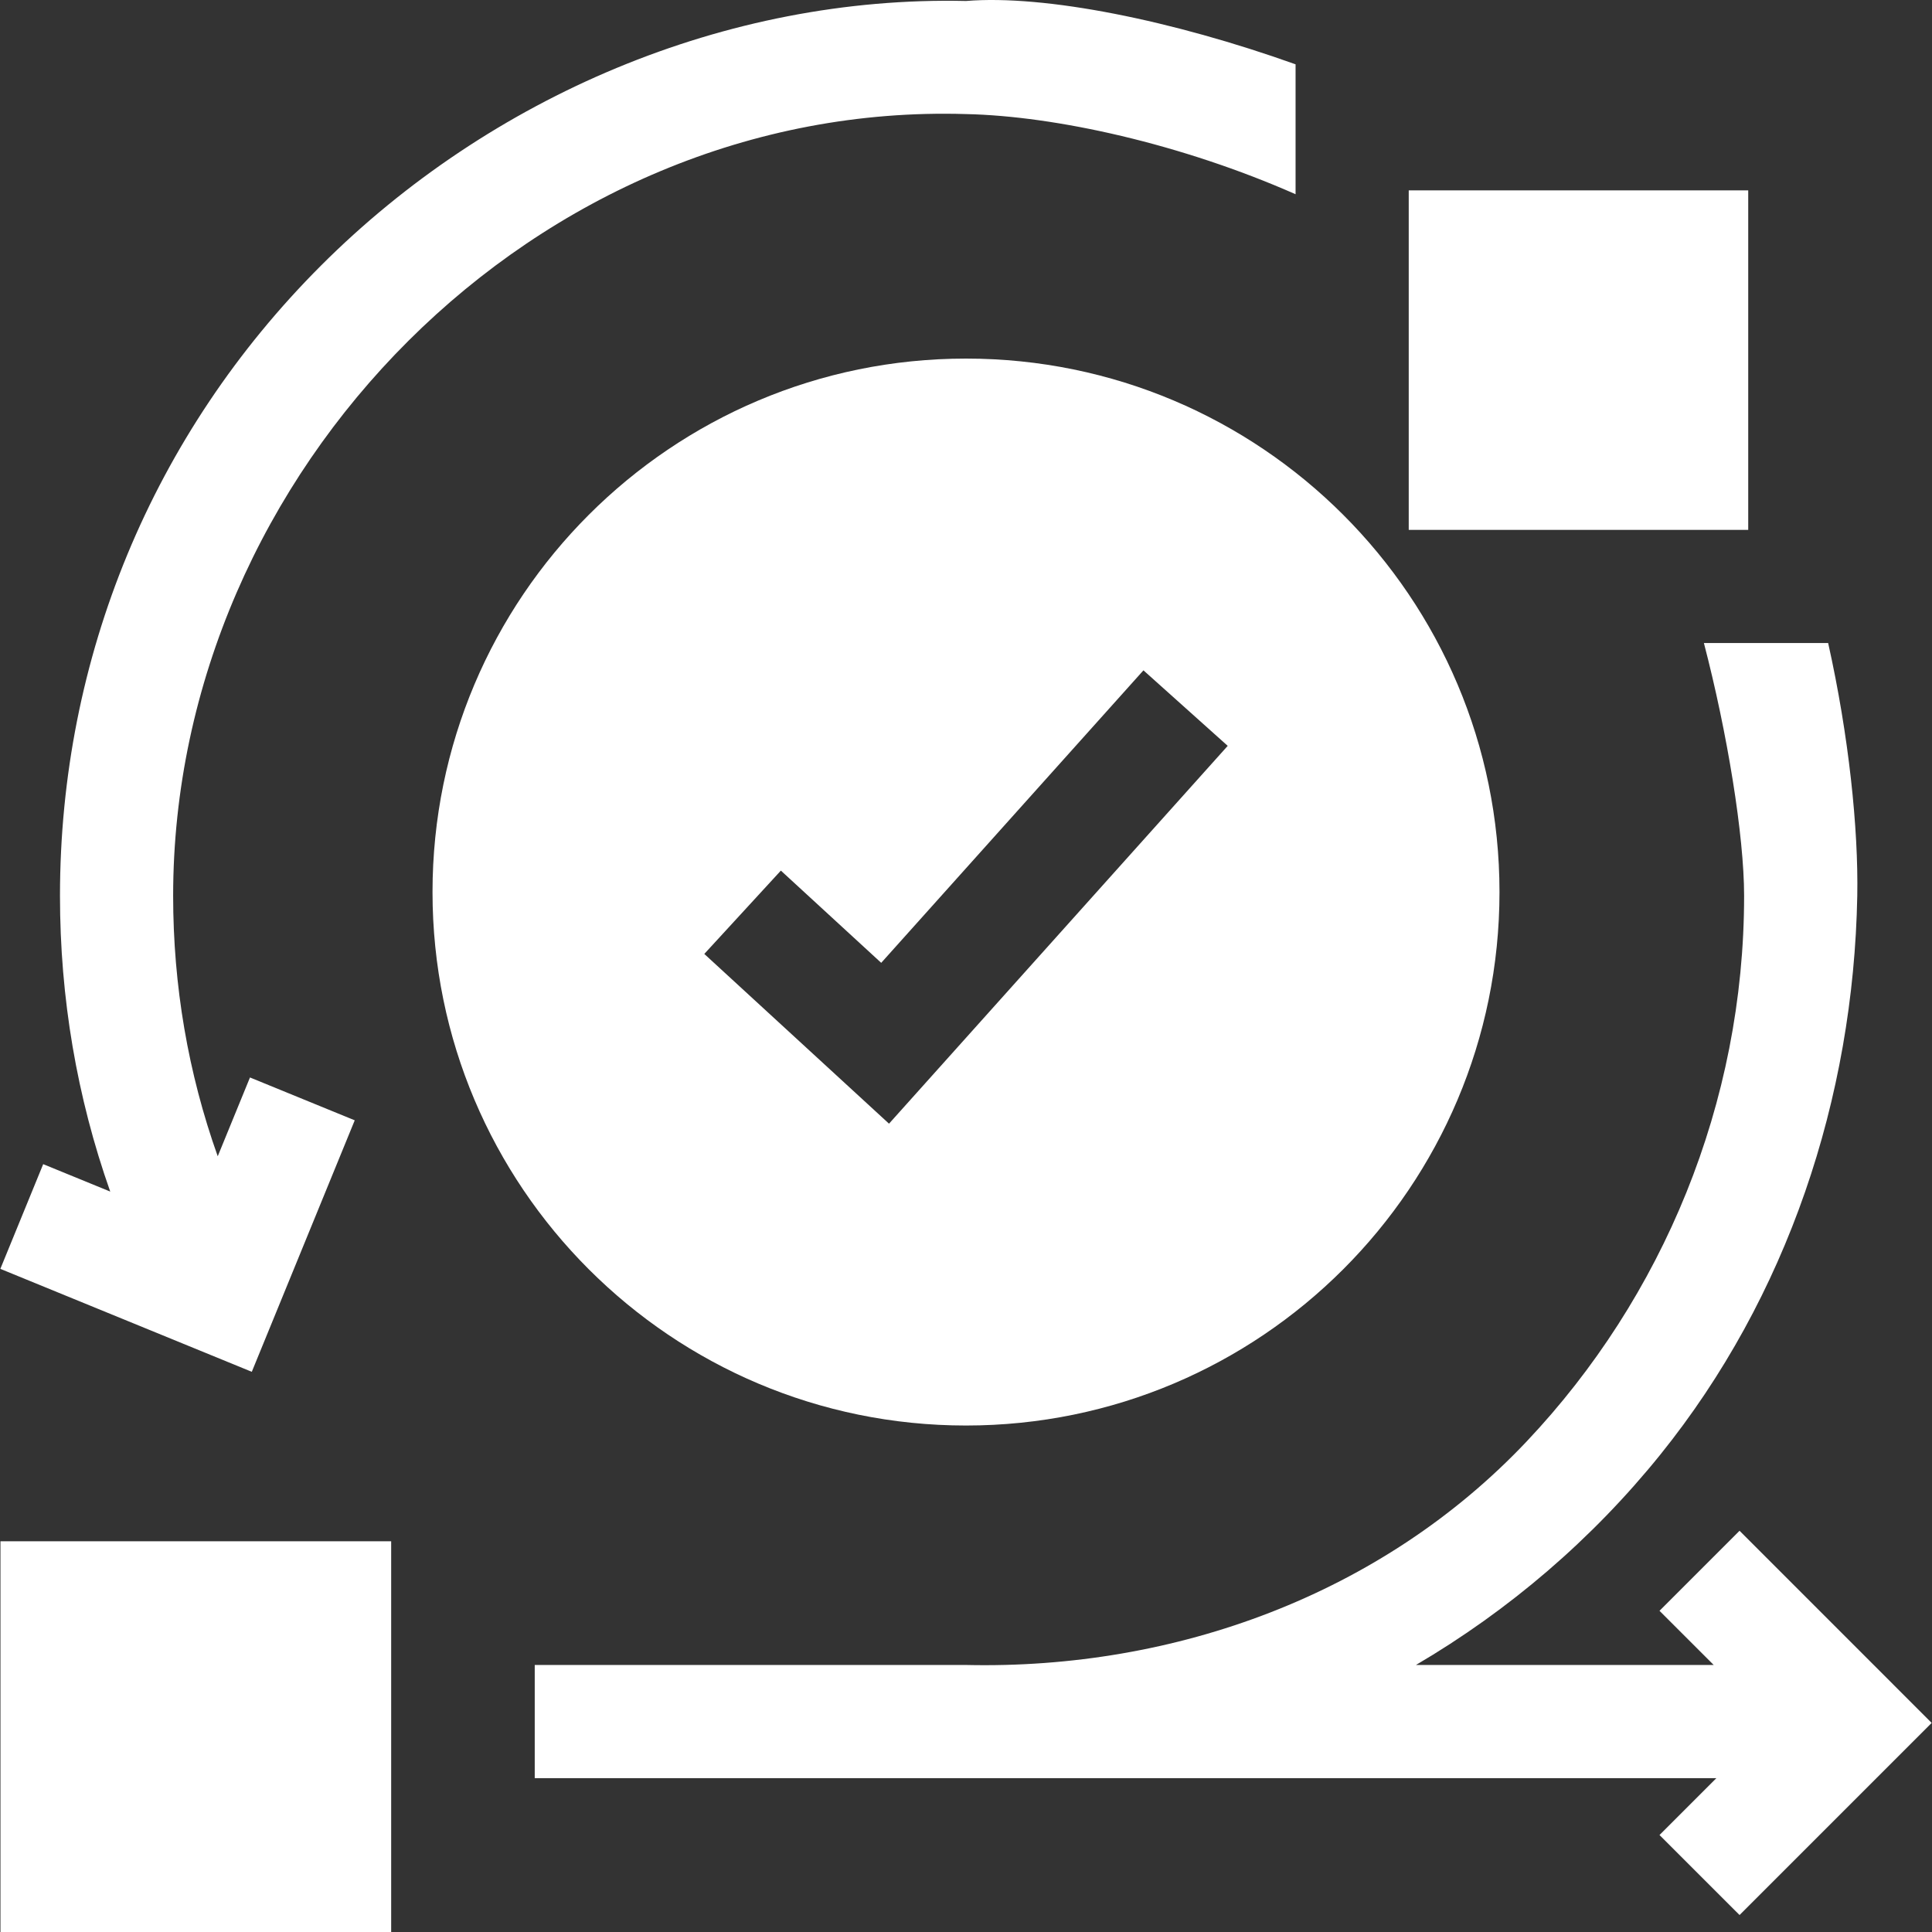
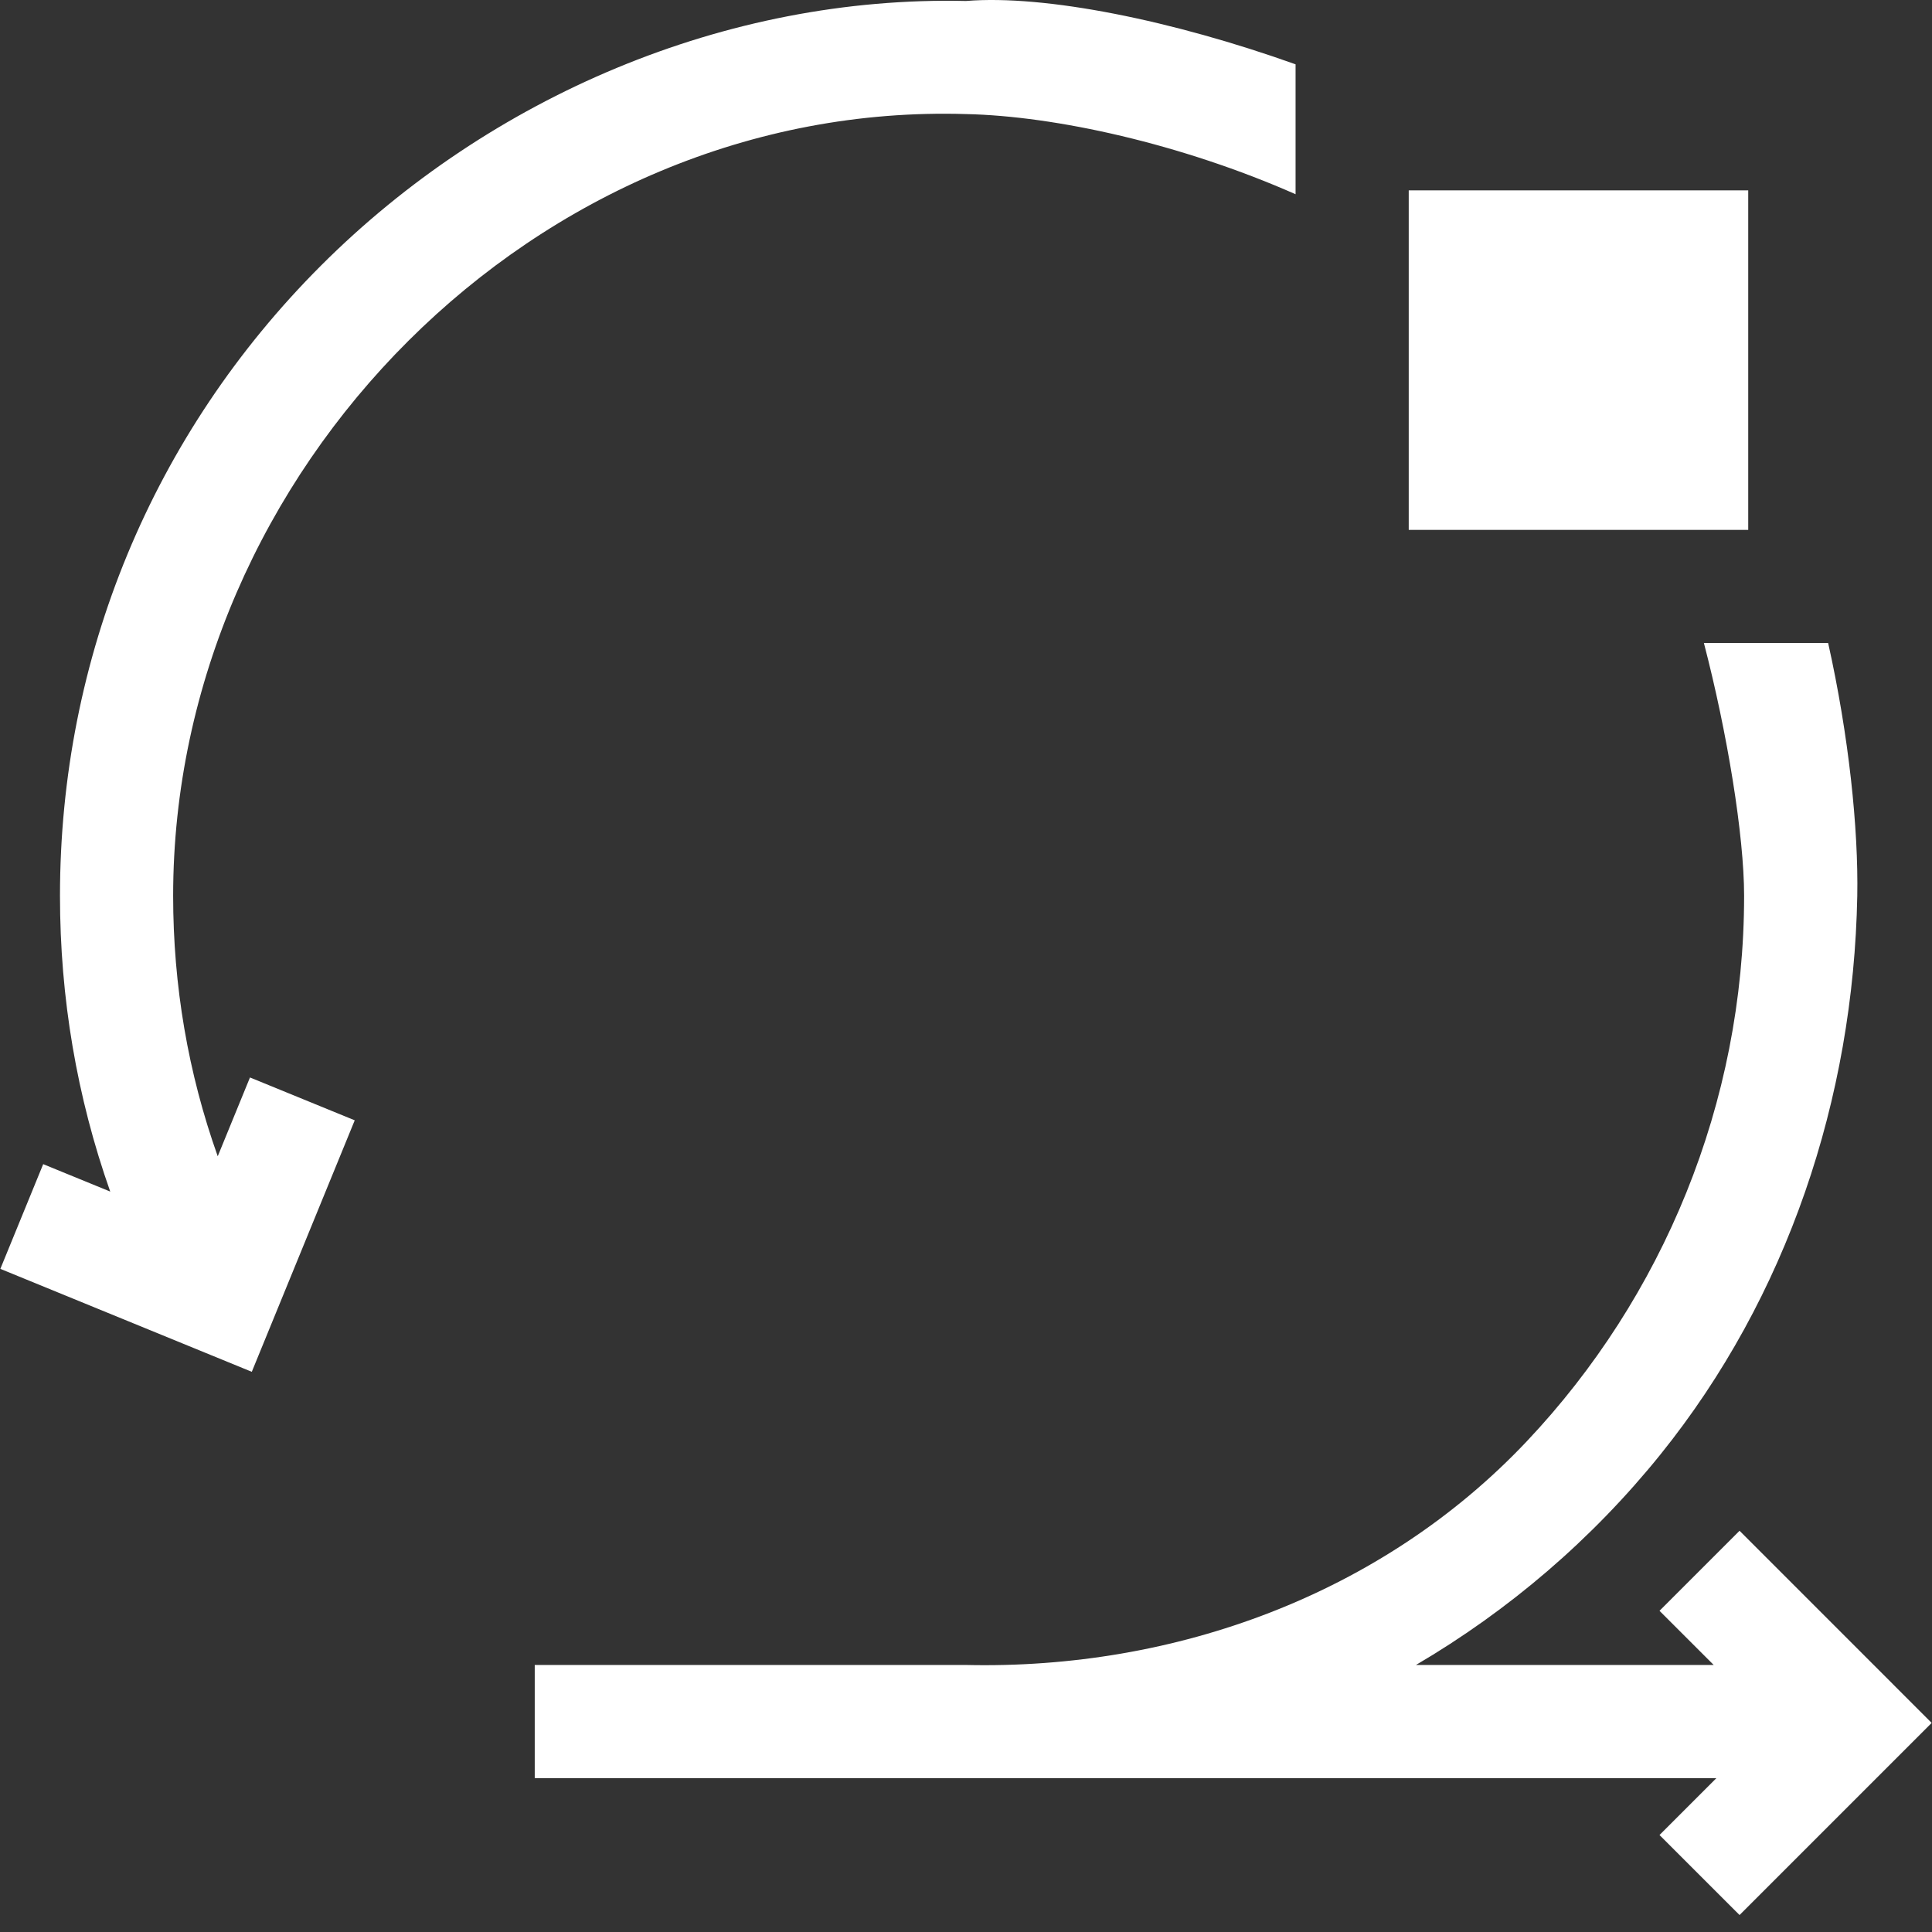
<svg xmlns="http://www.w3.org/2000/svg" width="512" height="512" x="0" y="0" viewBox="0 0 512.181 512.181" style="enable-background:new 0 0 512 512" xml:space="preserve" class="">
  <rect x="0" y="0" width="512.181" height="512.181" fill="#333333" stroke="none" />
  <g>
-     <path d="M256.091 95.061c-78.11 0-141.43 63.32-141.43 141.43 0 78.1 63.32 141.42 141.43 141.42s141.43-63.32 141.43-141.42c0-78.11-63.32-141.43-141.43-141.43zm-20.41 202.83-48.97-45 20.3-22.09 26.6 24.45 69.52-77.54 22.34 20.02zM.121 408.601h103.58v103.58H.121z" fill="#FFFFFF" opacity="1" data-original="#000000" class="" />
    <path d="M256.091 30.241c23.8.51 57.19 7.93 87.37 21.25v-34.44c-32.5-11.61-66.35-18.51-87.37-16.79-63.62-1.45-126.2 25.35-170.99 70.14-44.63 44.62-69.2 103.96-69.2 167.07 0 27.1 4.48 53.37 13.32 78.42l-17.77-7.27-11.36 27.76 66.66 27.29 27.29-66.67-27.77-11.36-8.55 20.89c-7.85-22.04-11.82-45.18-11.82-69.06 0-112.61 96.34-210.71 210.19-207.23zM461.161 405.811l-21.22 21.22 14.37 14.36h-78.94c24.64-14.45 46.7-33.32 64.8-55.78 33.66-41.78 51.2-94.4 52.2-148.14.32-17.79-2.23-42.41-7.72-67h-32.94c6.2 23.75 10.66 51.06 10.66 67 0 55.05-21.61 106.5-57.59 144.6-38.41 40.69-93.32 60.57-148.69 59.32h-114.33v30h313.26l-15.08 15.08 21.22 21.21 50.93-50.93zM373.461 50.471h90v90h-90z" fill="#FFFFFF" opacity="1" data-original="#000000" class="" />
  </g>
</svg>